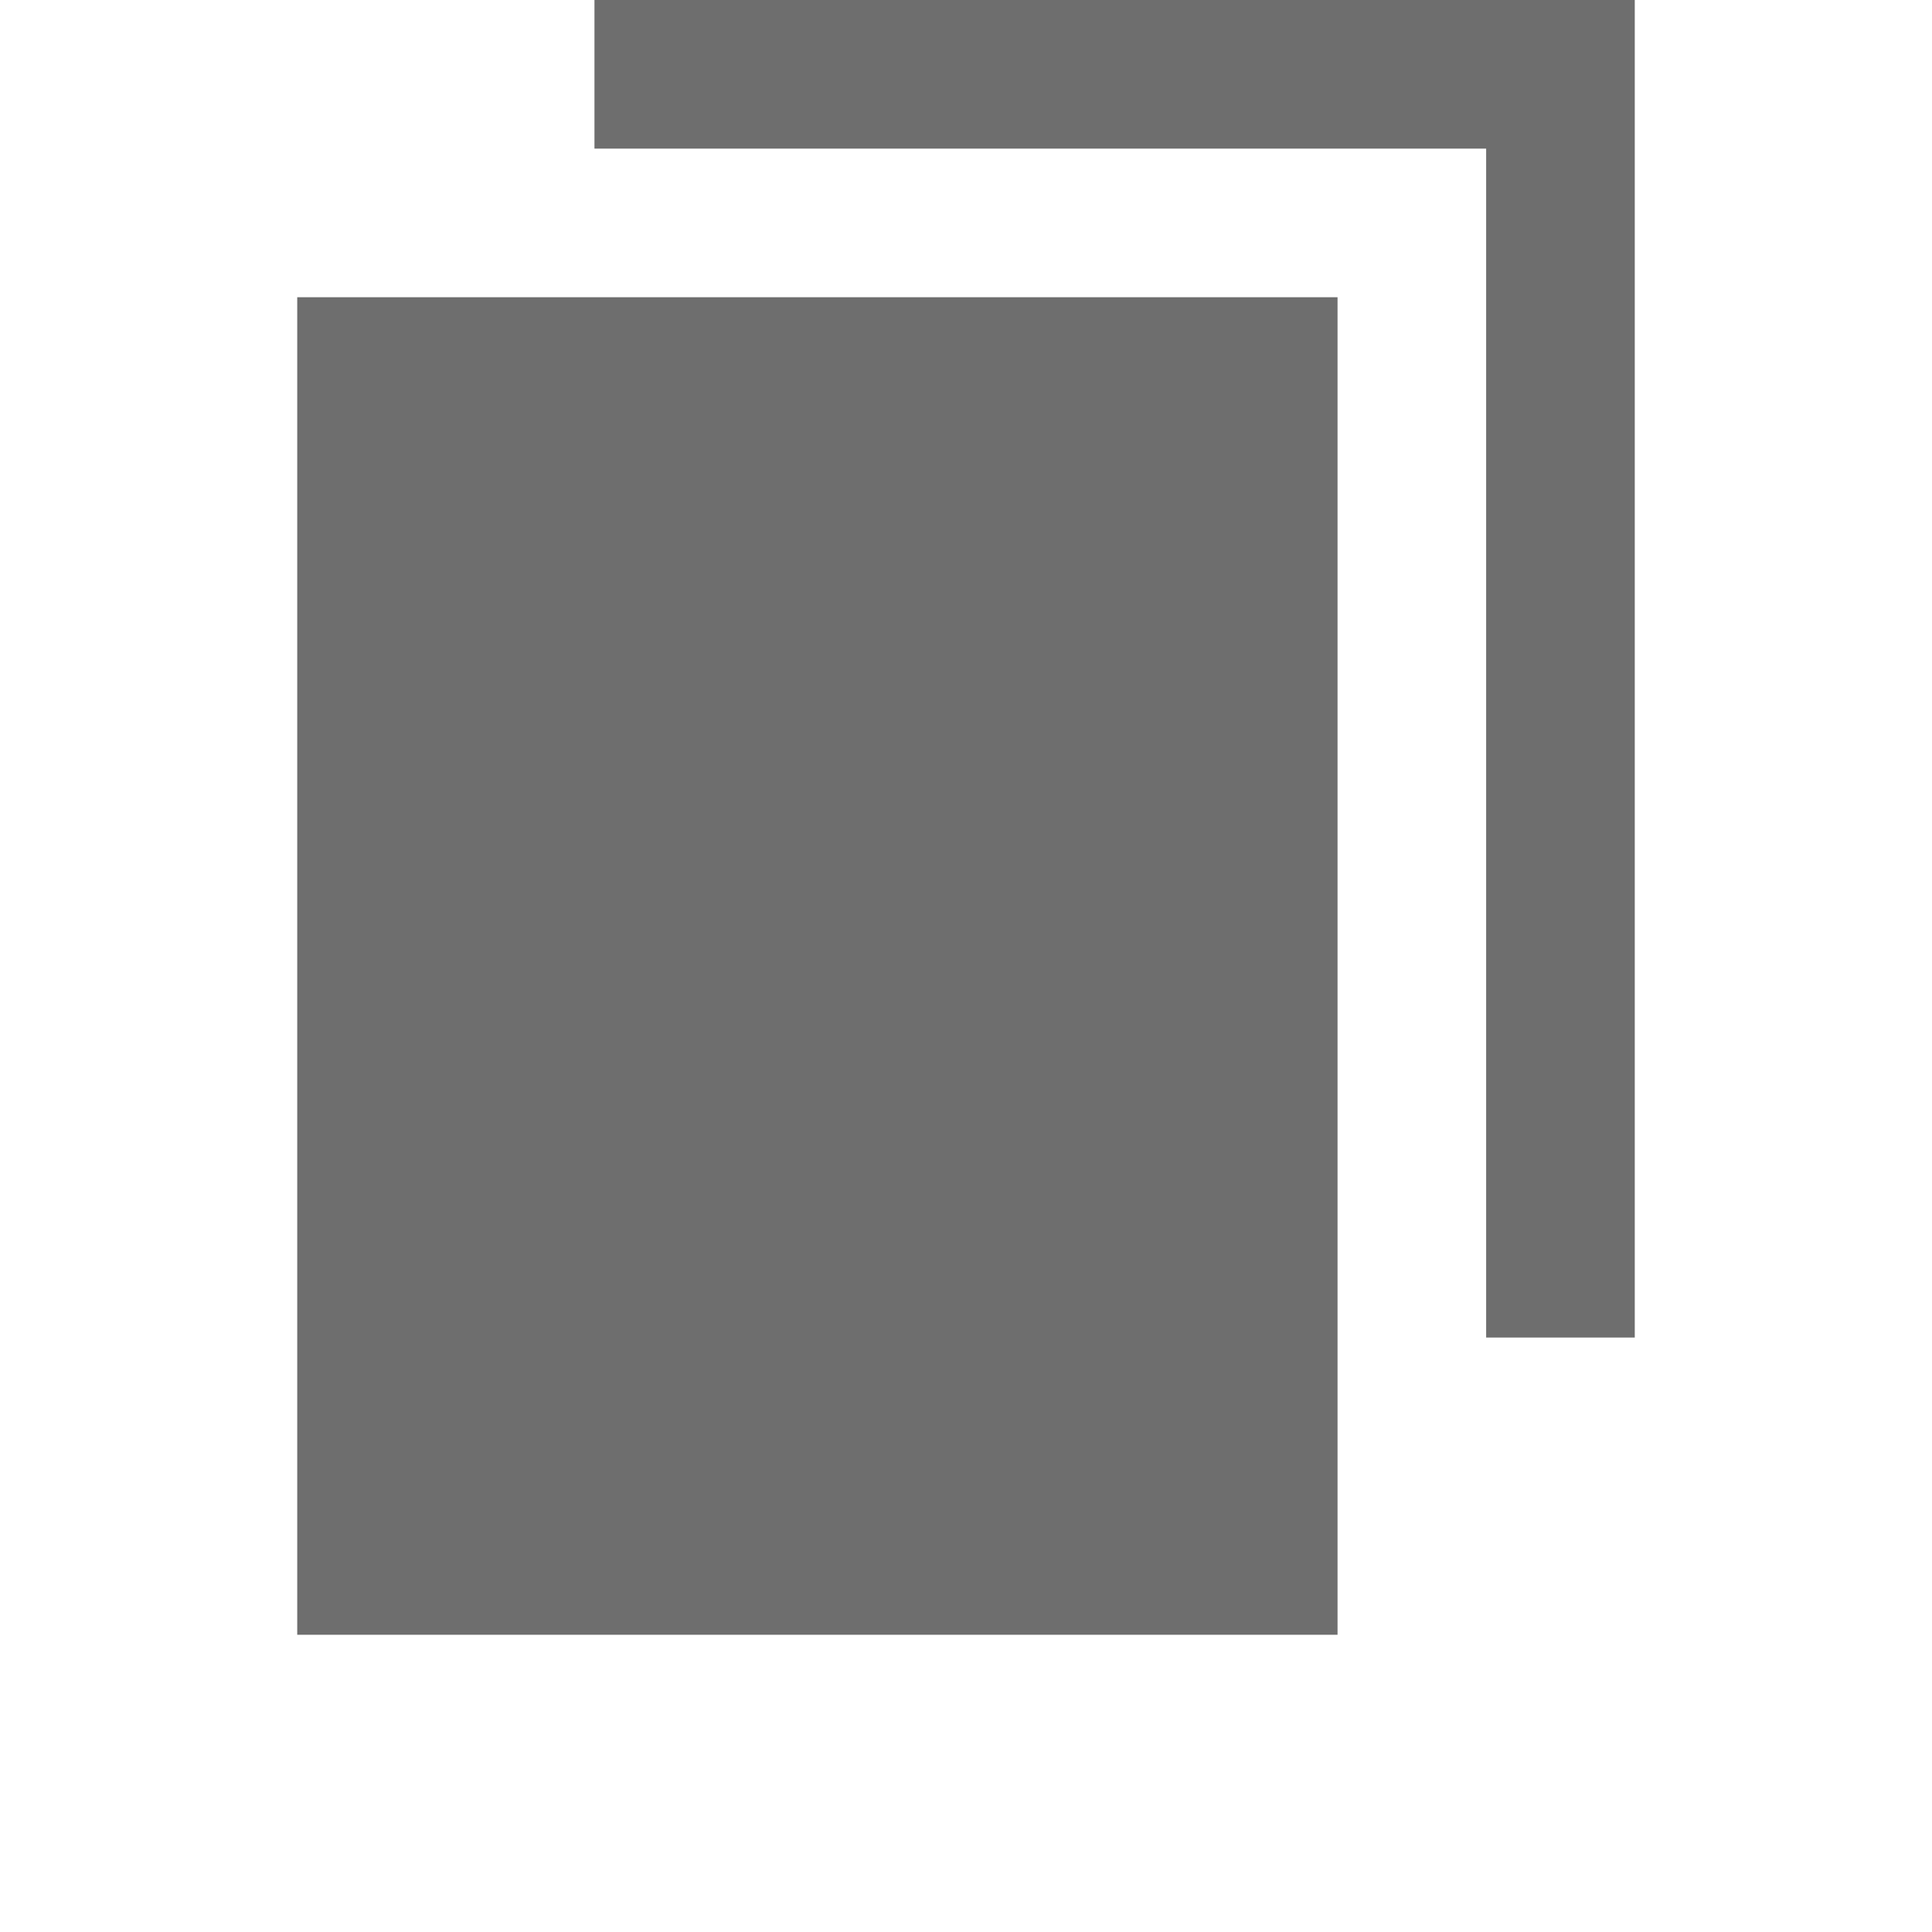
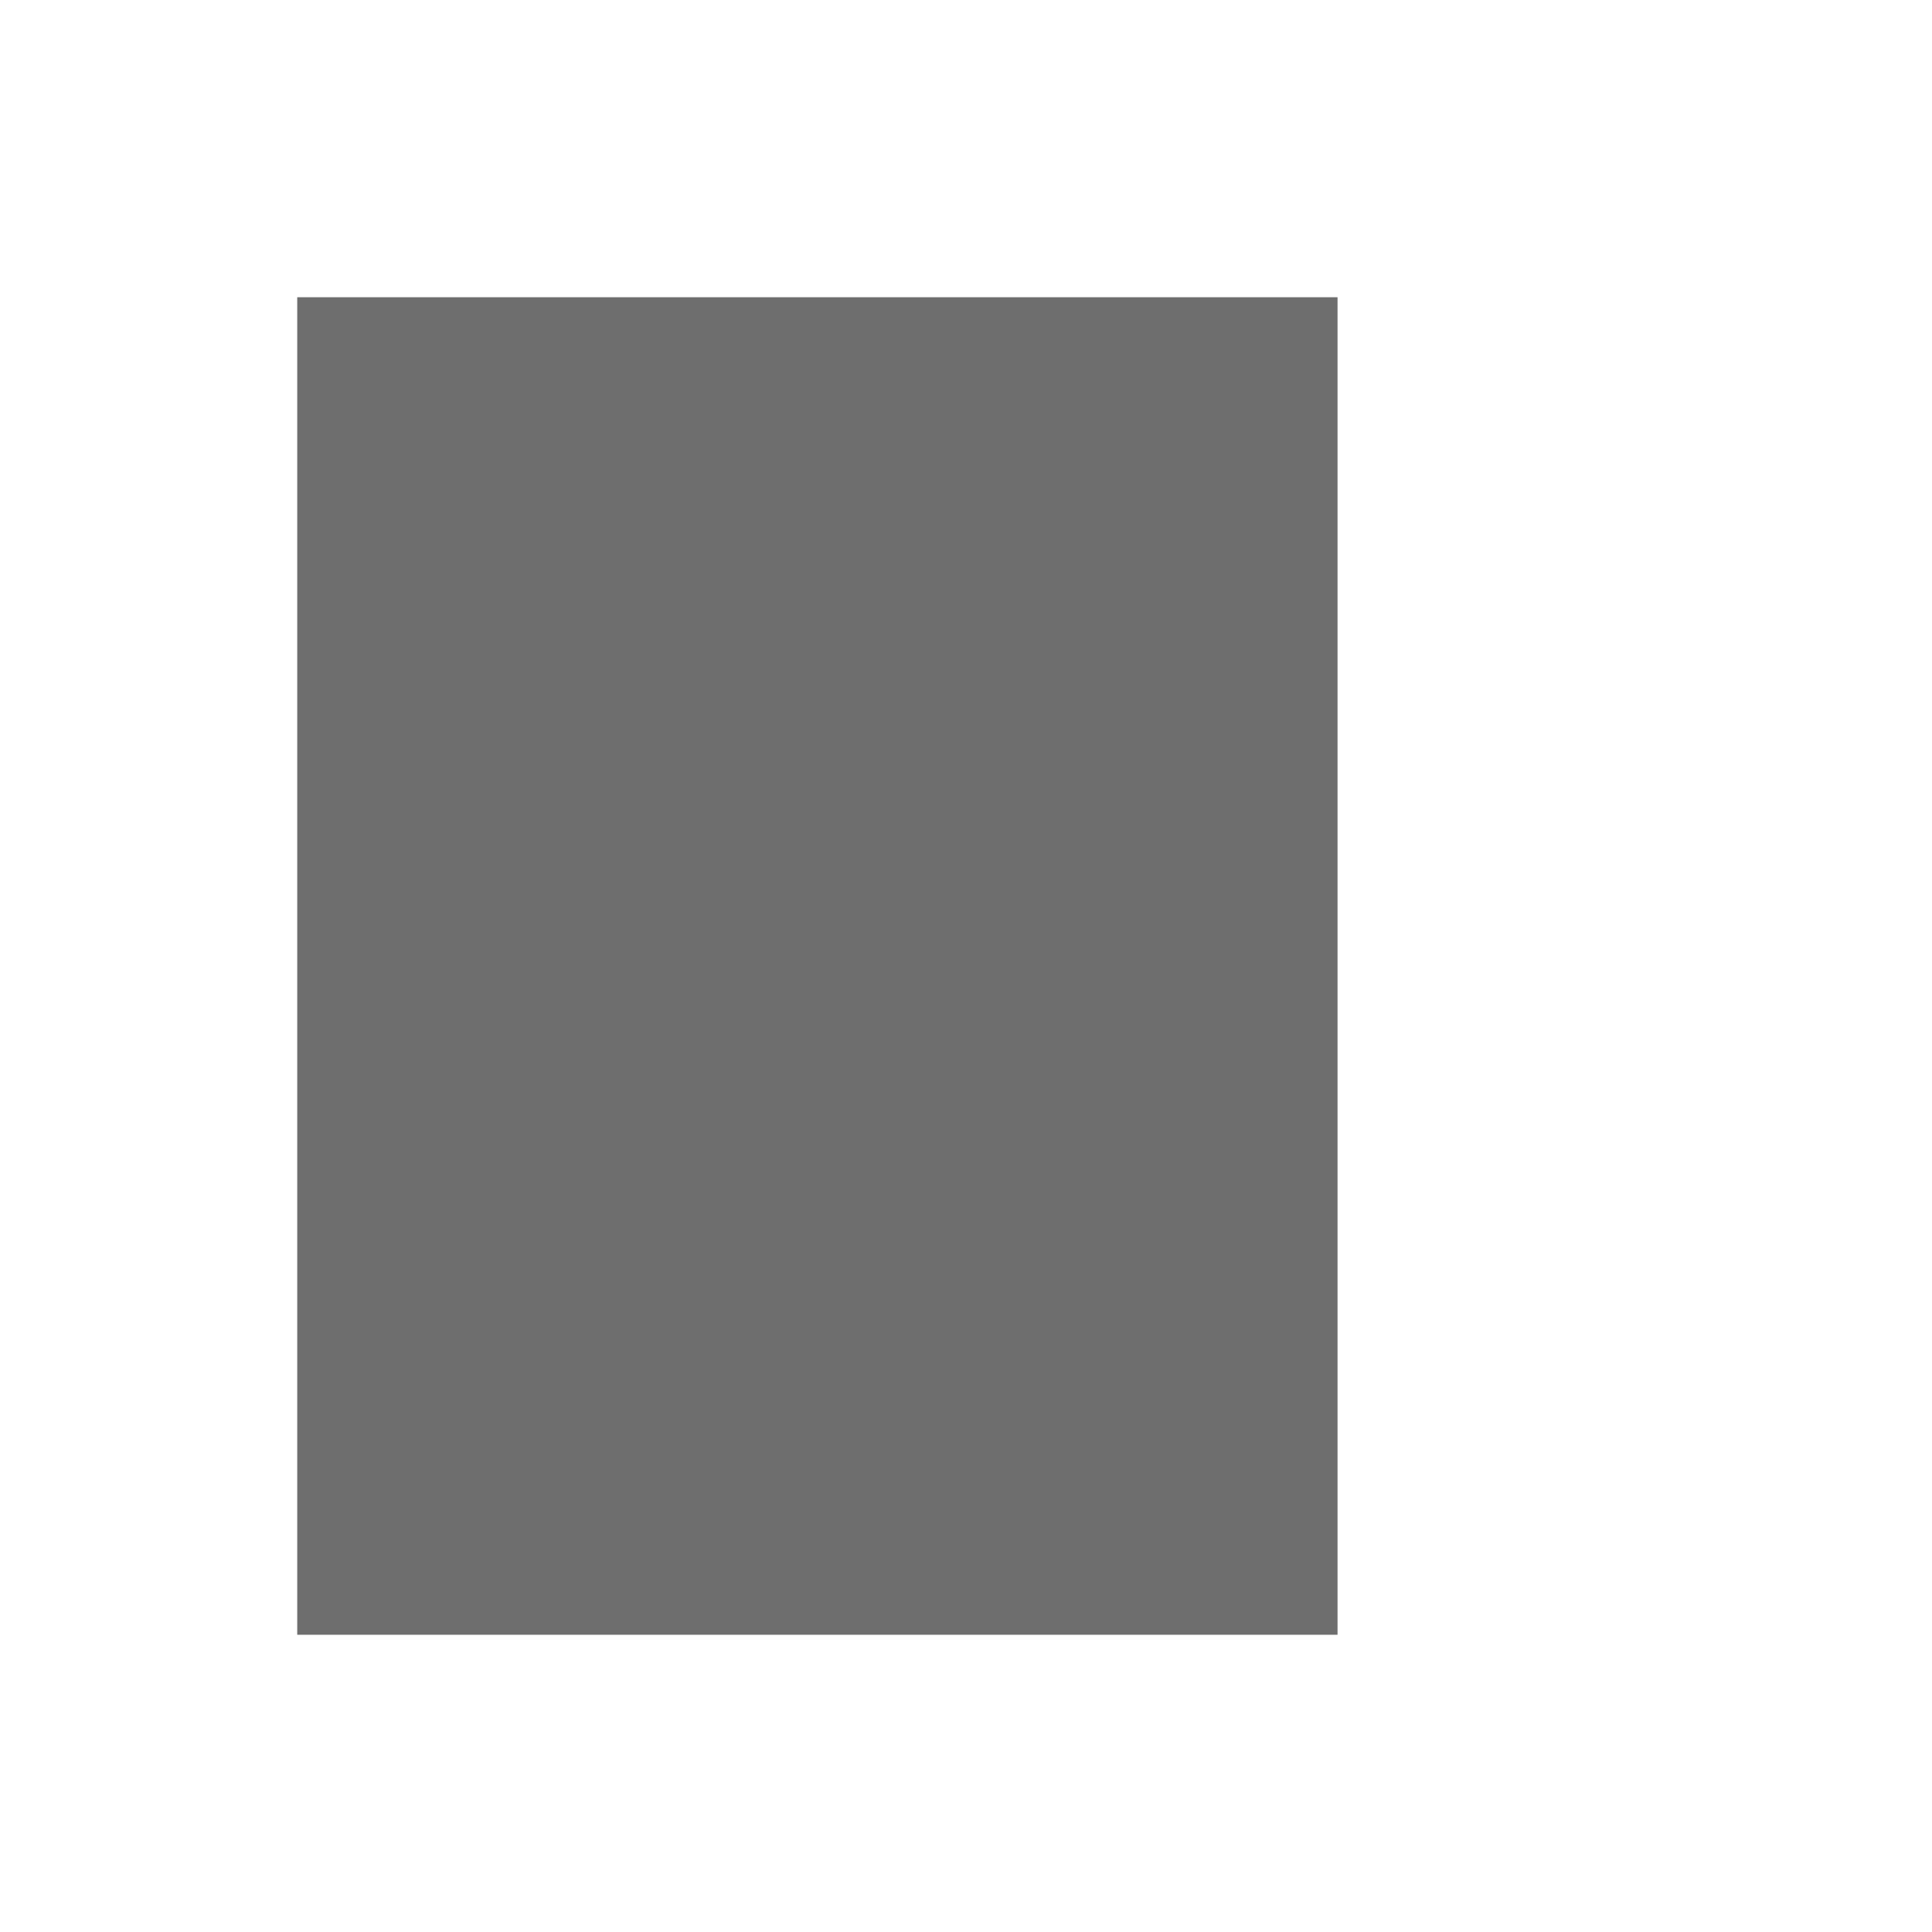
<svg xmlns="http://www.w3.org/2000/svg" width="13" height="13" viewBox="0 0 13 13">
  <g fill="none" fill-rule="evenodd">
    <rect width="7" height="9" x="2" y="2" fill="#6E6E6E" />
-     <path fill="#6E6E6E" d="M10,9 L10,1 L4,1 L4,0 L11,0 L11,9 L10,9 Z" />
  </g>
</svg>